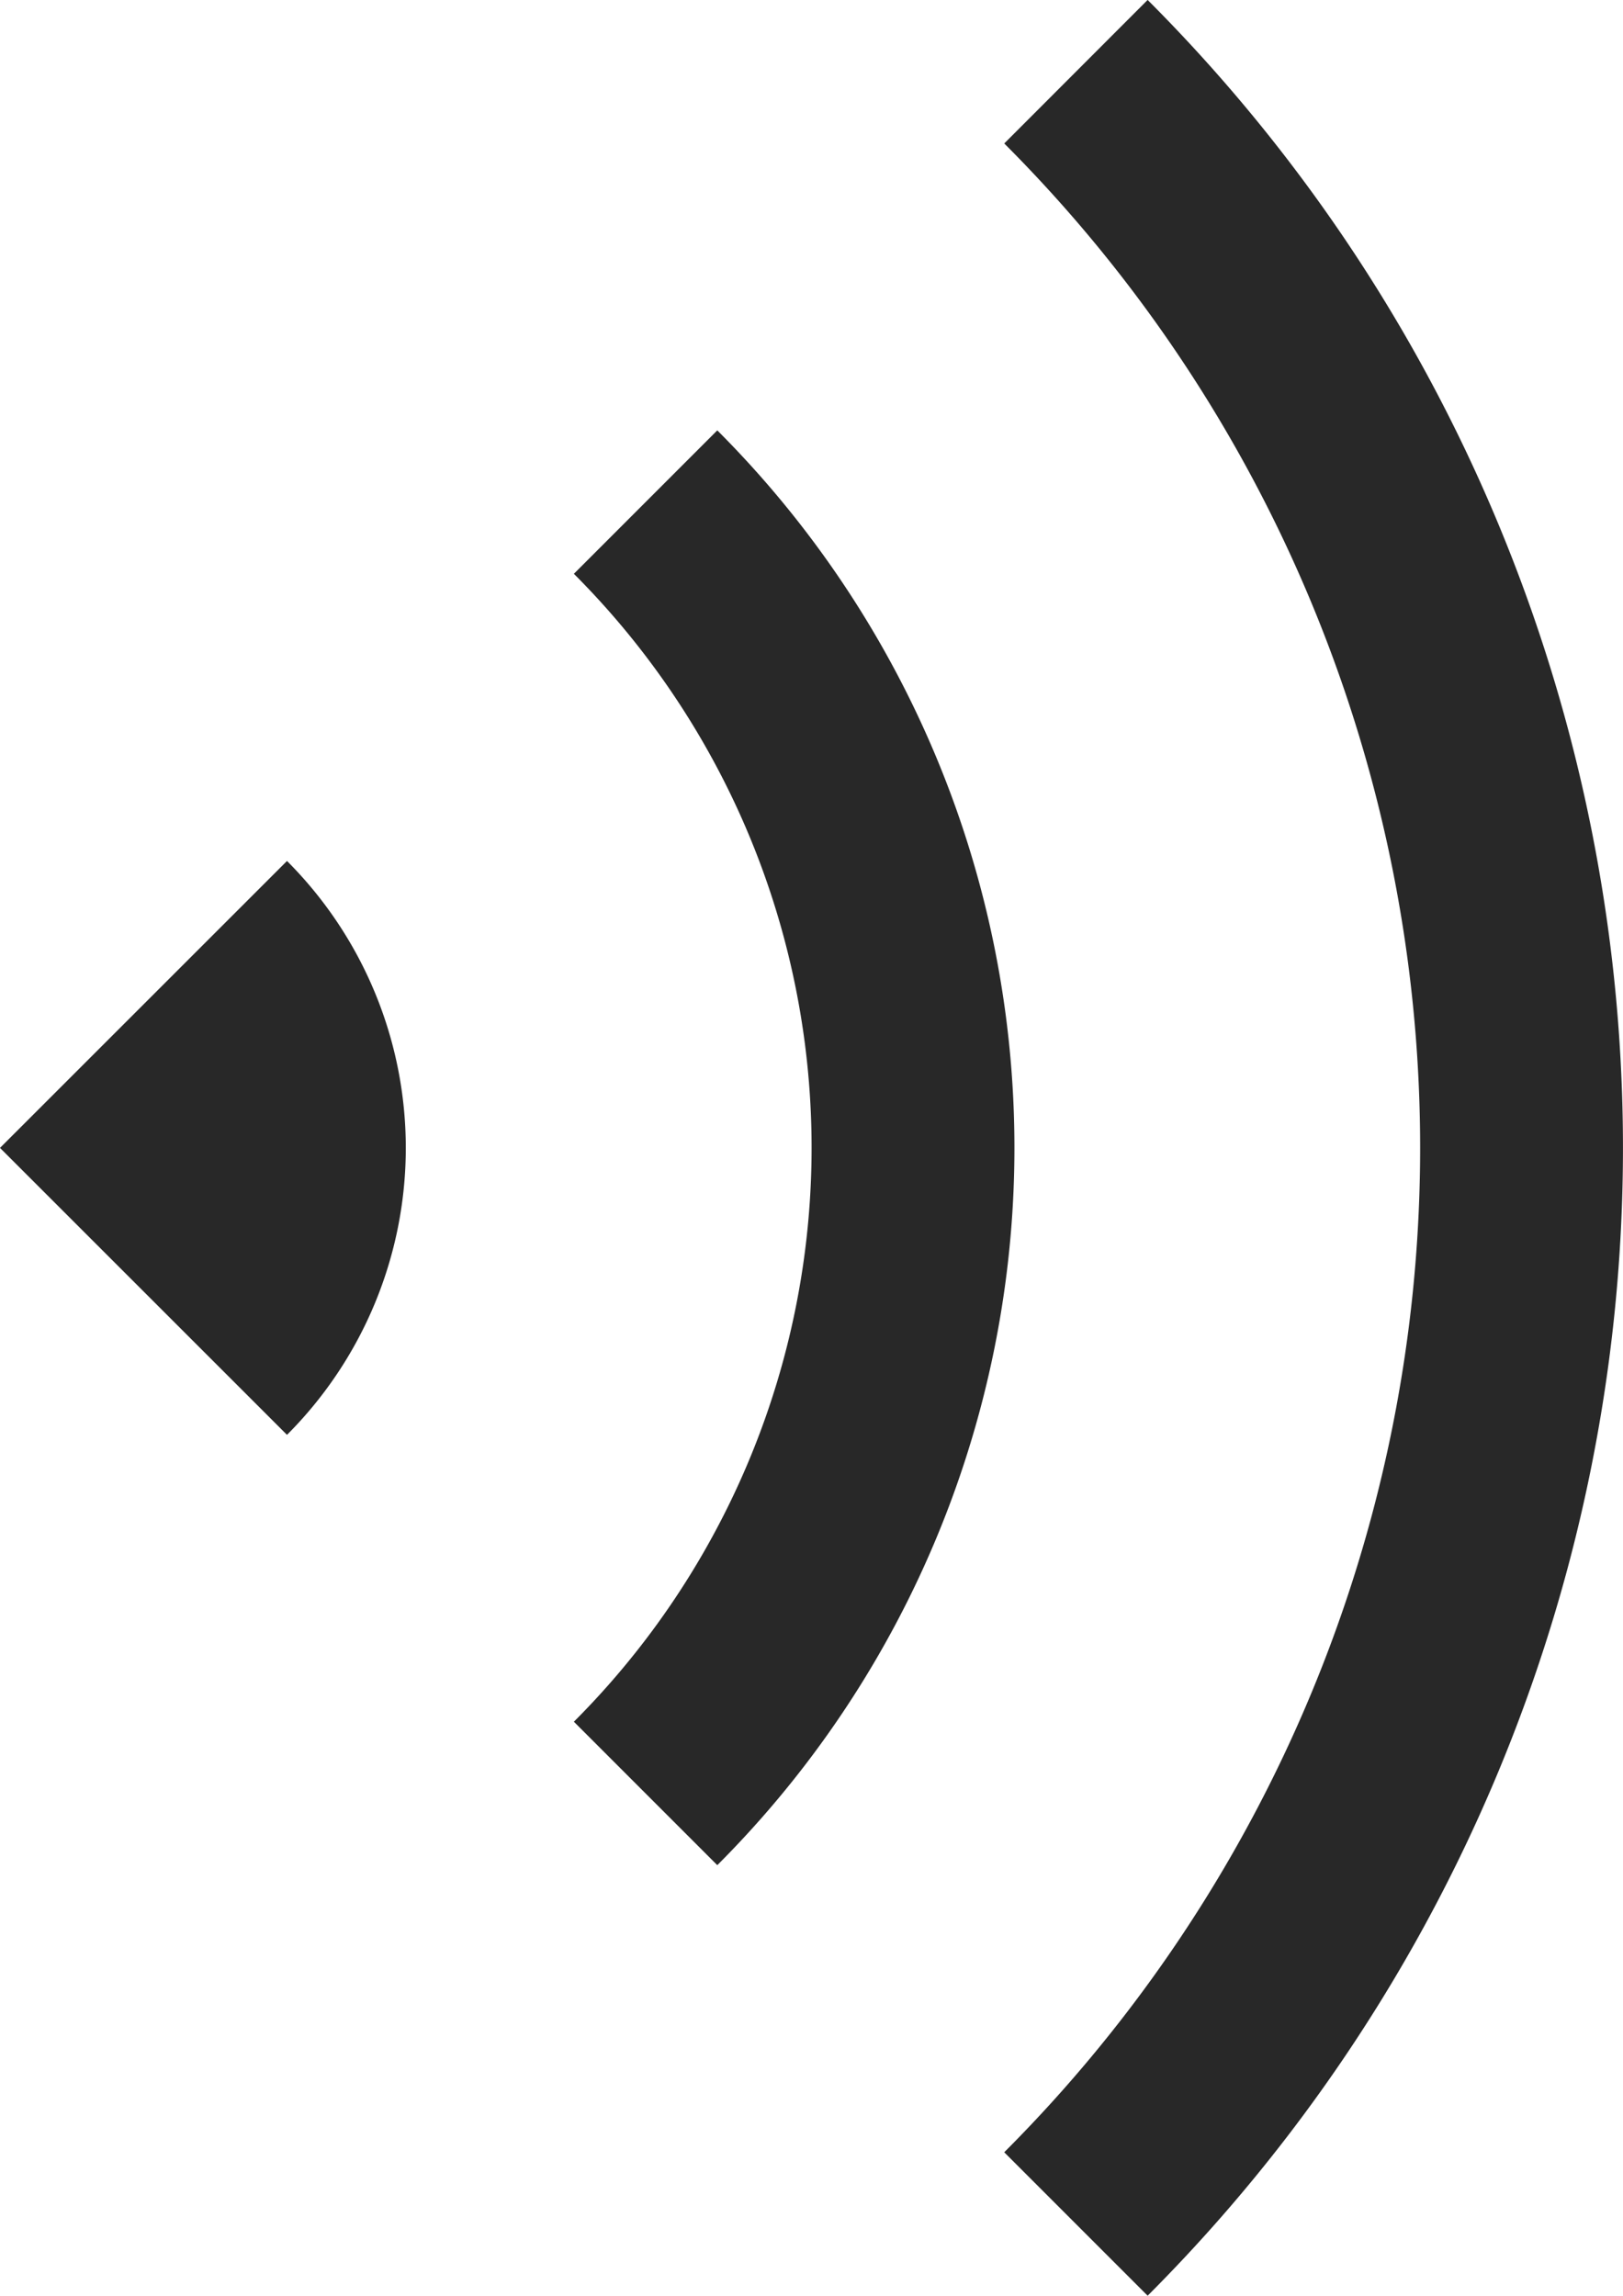
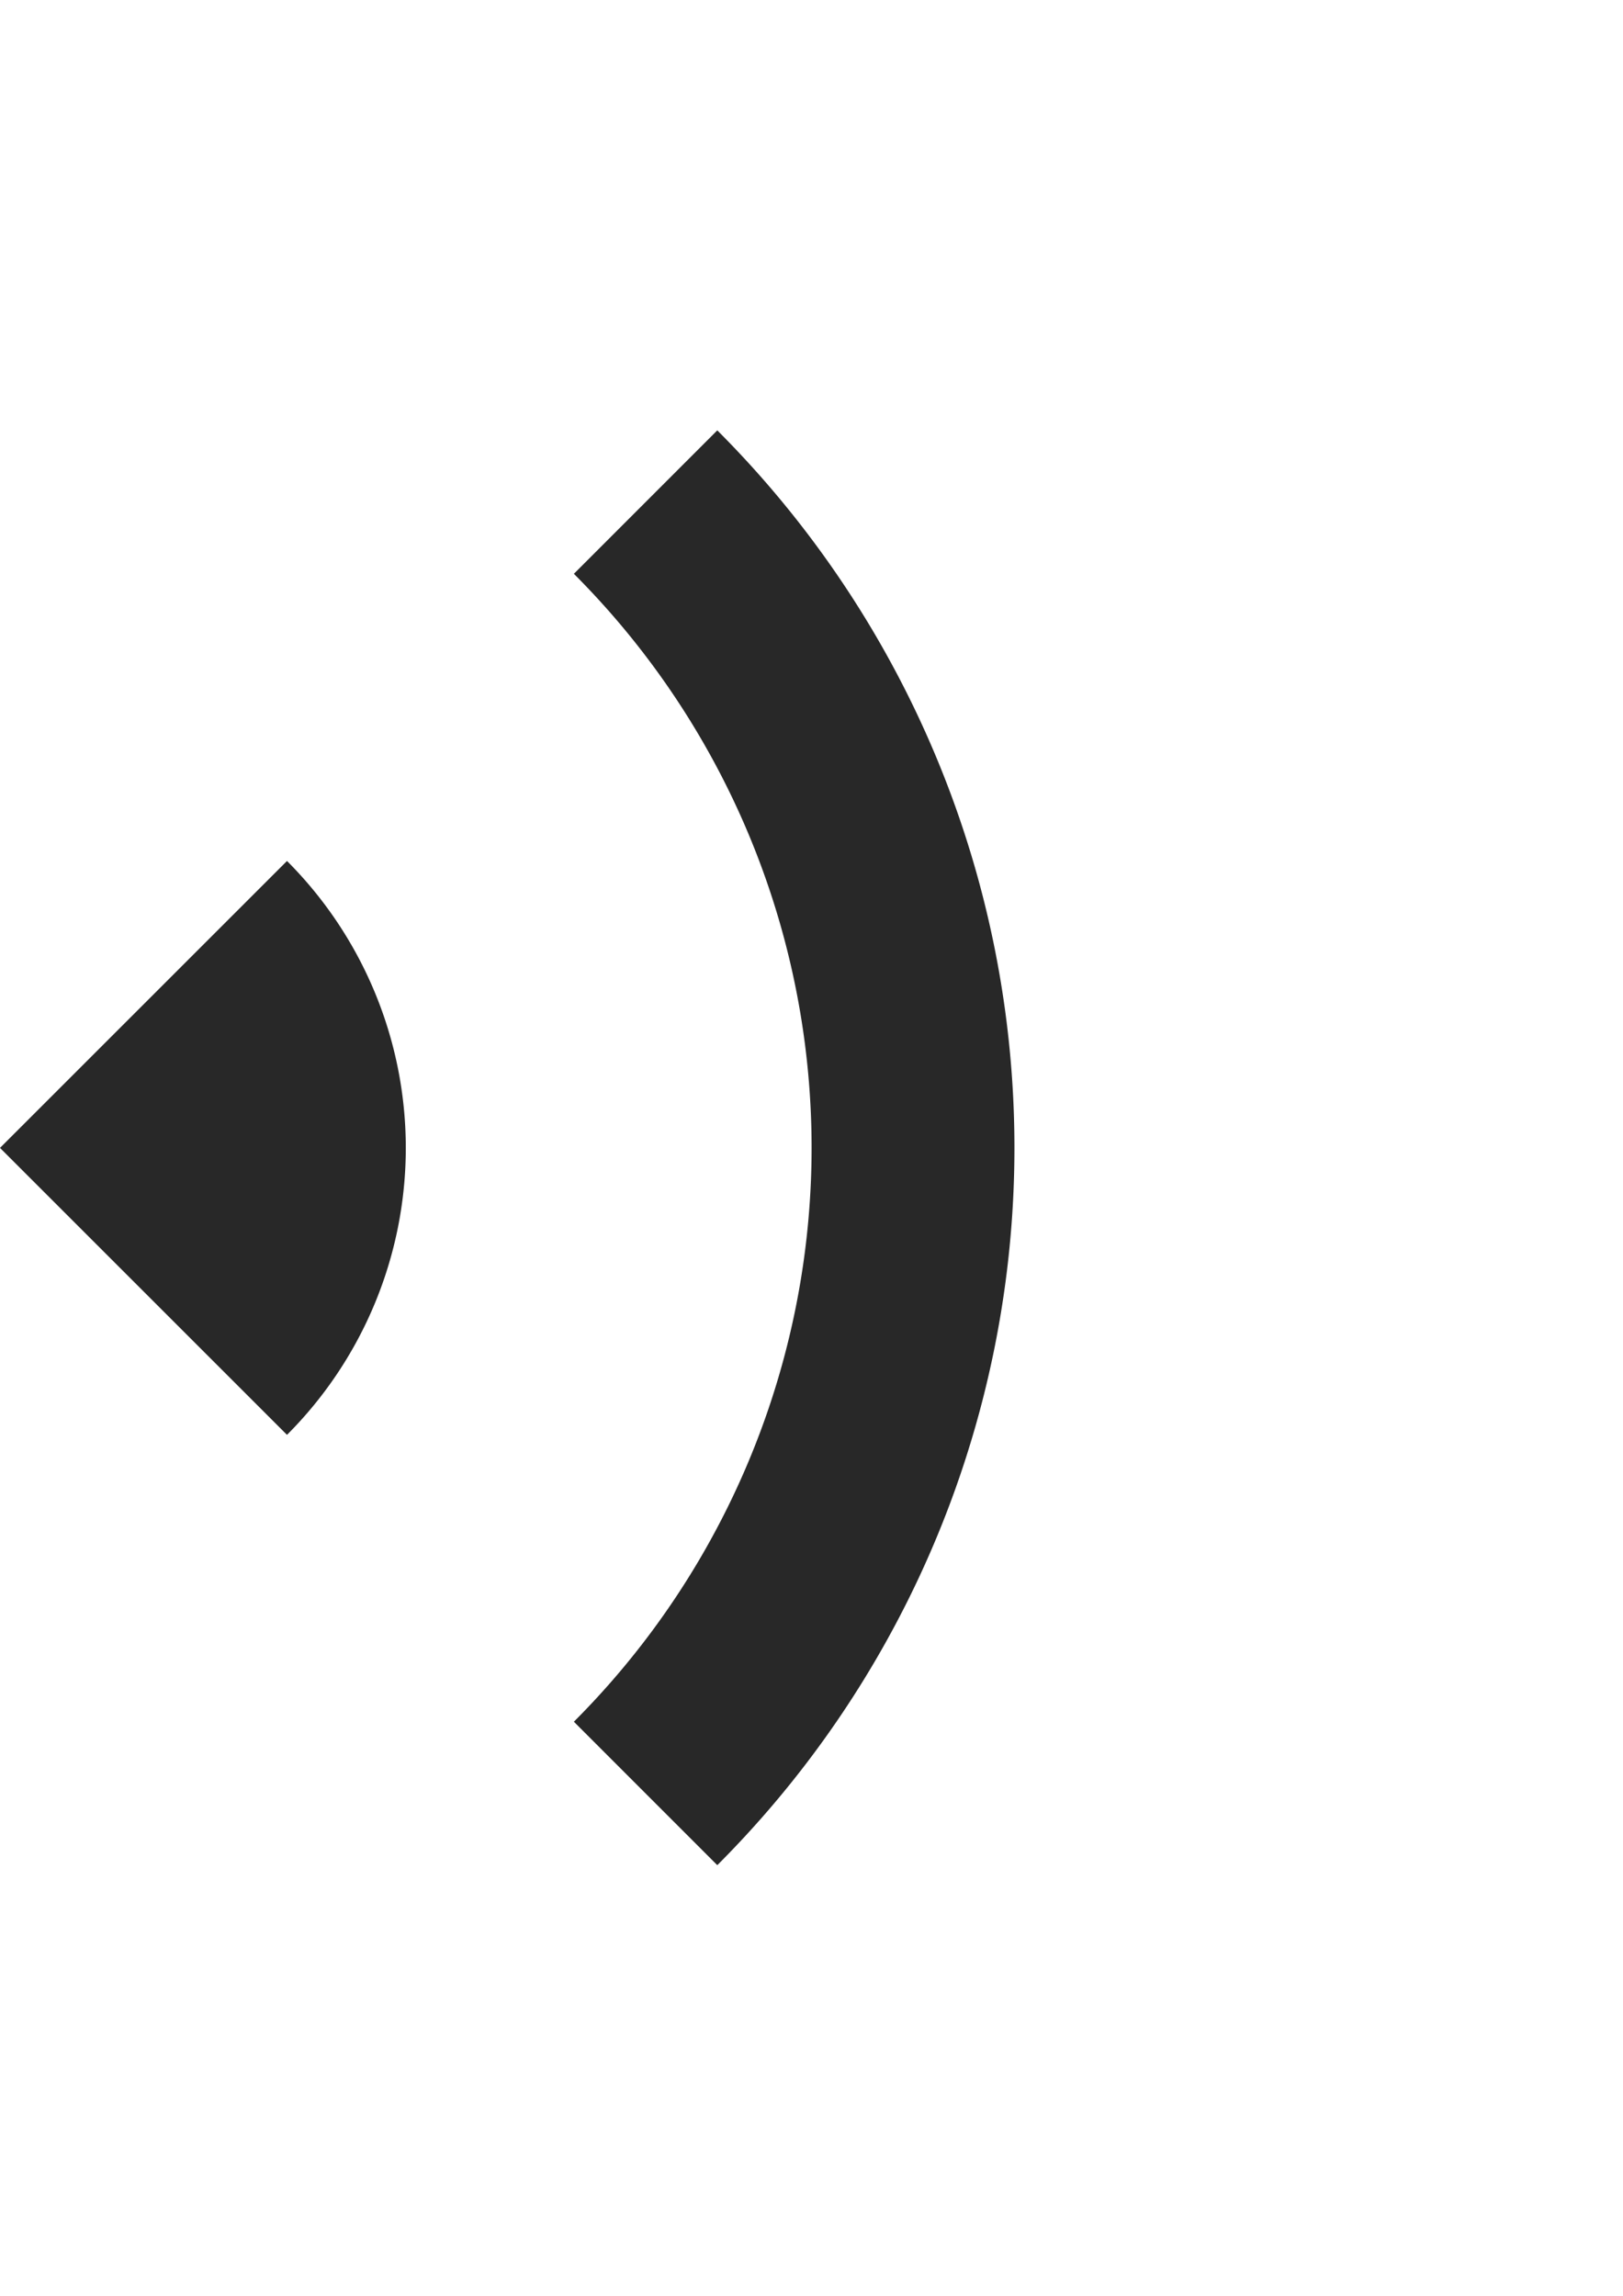
<svg xmlns="http://www.w3.org/2000/svg" width="28.666" height="40.541" viewBox="0 0 28.666 40.541">
  <g id="组_5192" data-name="组 5192" transform="translate(-213.952 -149.952)">
    <path id="路径_6049" data-name="路径 6049" d="M219.021,293.33l-5.069,5.067,5.069,5.067A7.167,7.167,0,0,0,219.021,293.33Zm5.067,15.2,2.533,2.533a17.914,17.914,0,0,0,0-25.337l-2.533,2.533a14.333,14.333,0,0,1,0,20.271Z" transform="translate(0 -128.174)" fill="#282828" />
-     <path id="路径_6050" data-name="路径 6050" d="M530.752,152.485a25.086,25.086,0,0,1,0,35.474l2.533,2.533a28.669,28.669,0,0,0,0-40.541l-2.533,2.535Z" transform="translate(-299.063)" fill="#282828" />
  </g>
</svg>